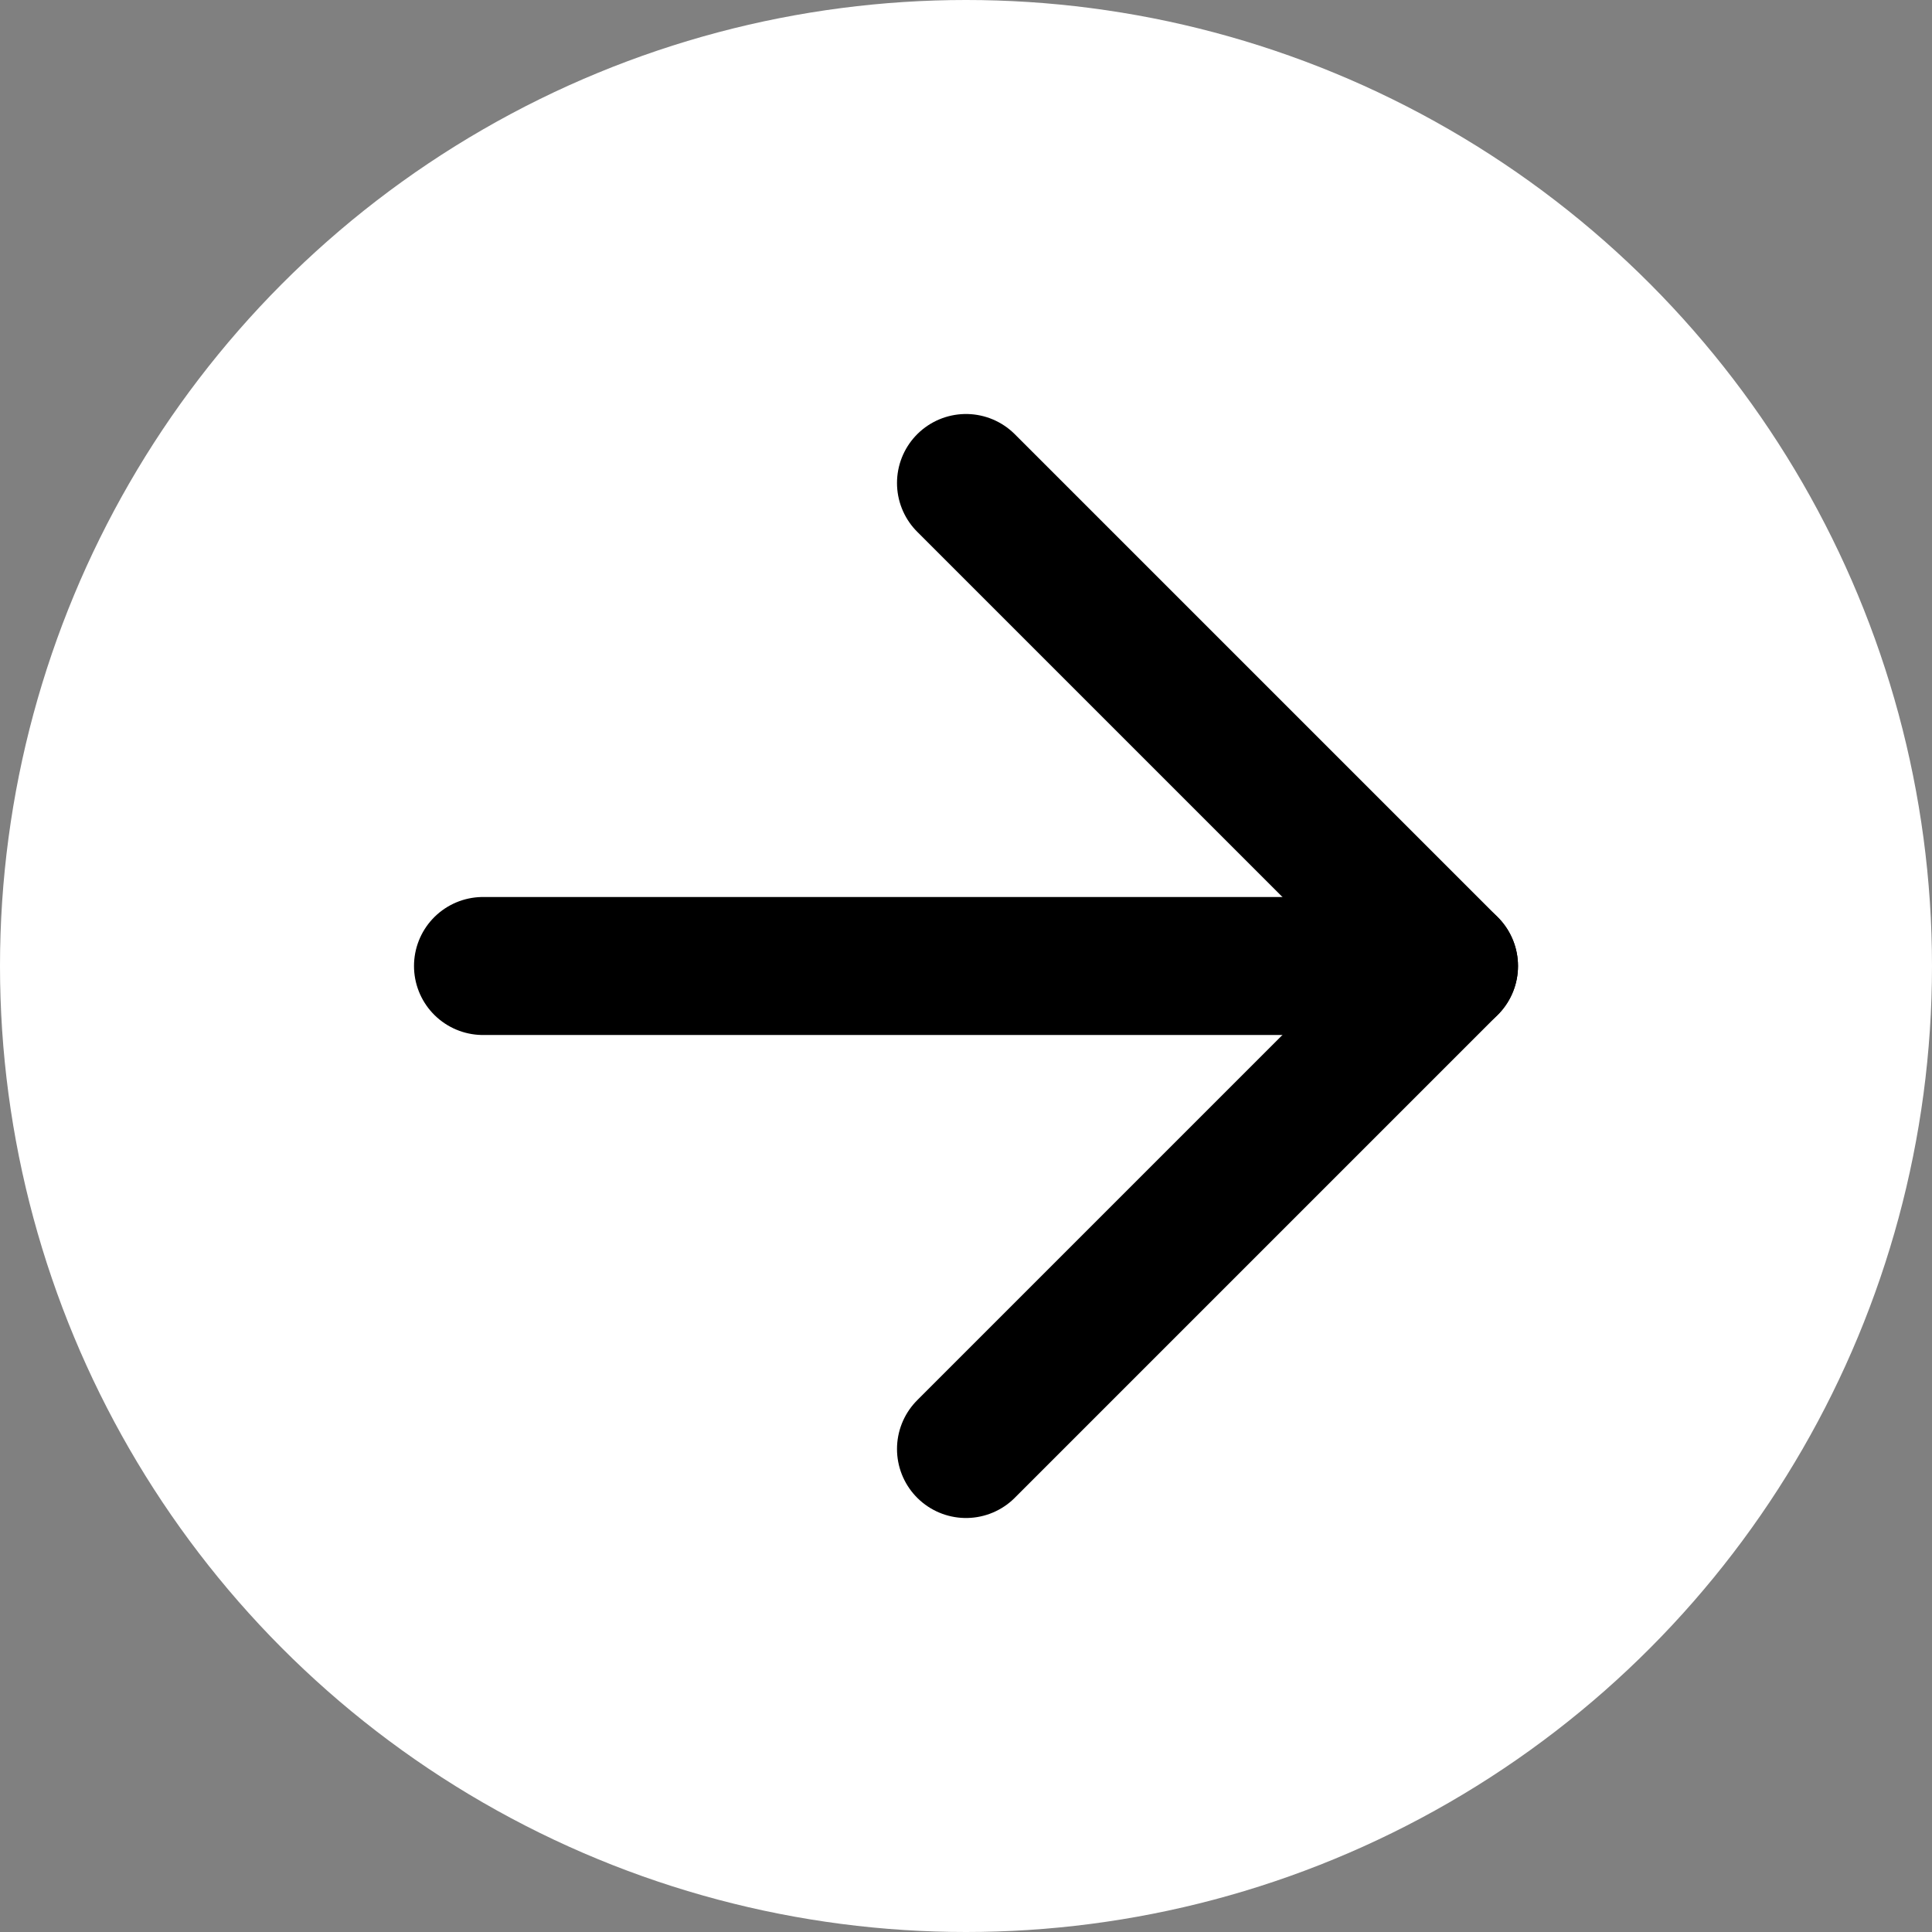
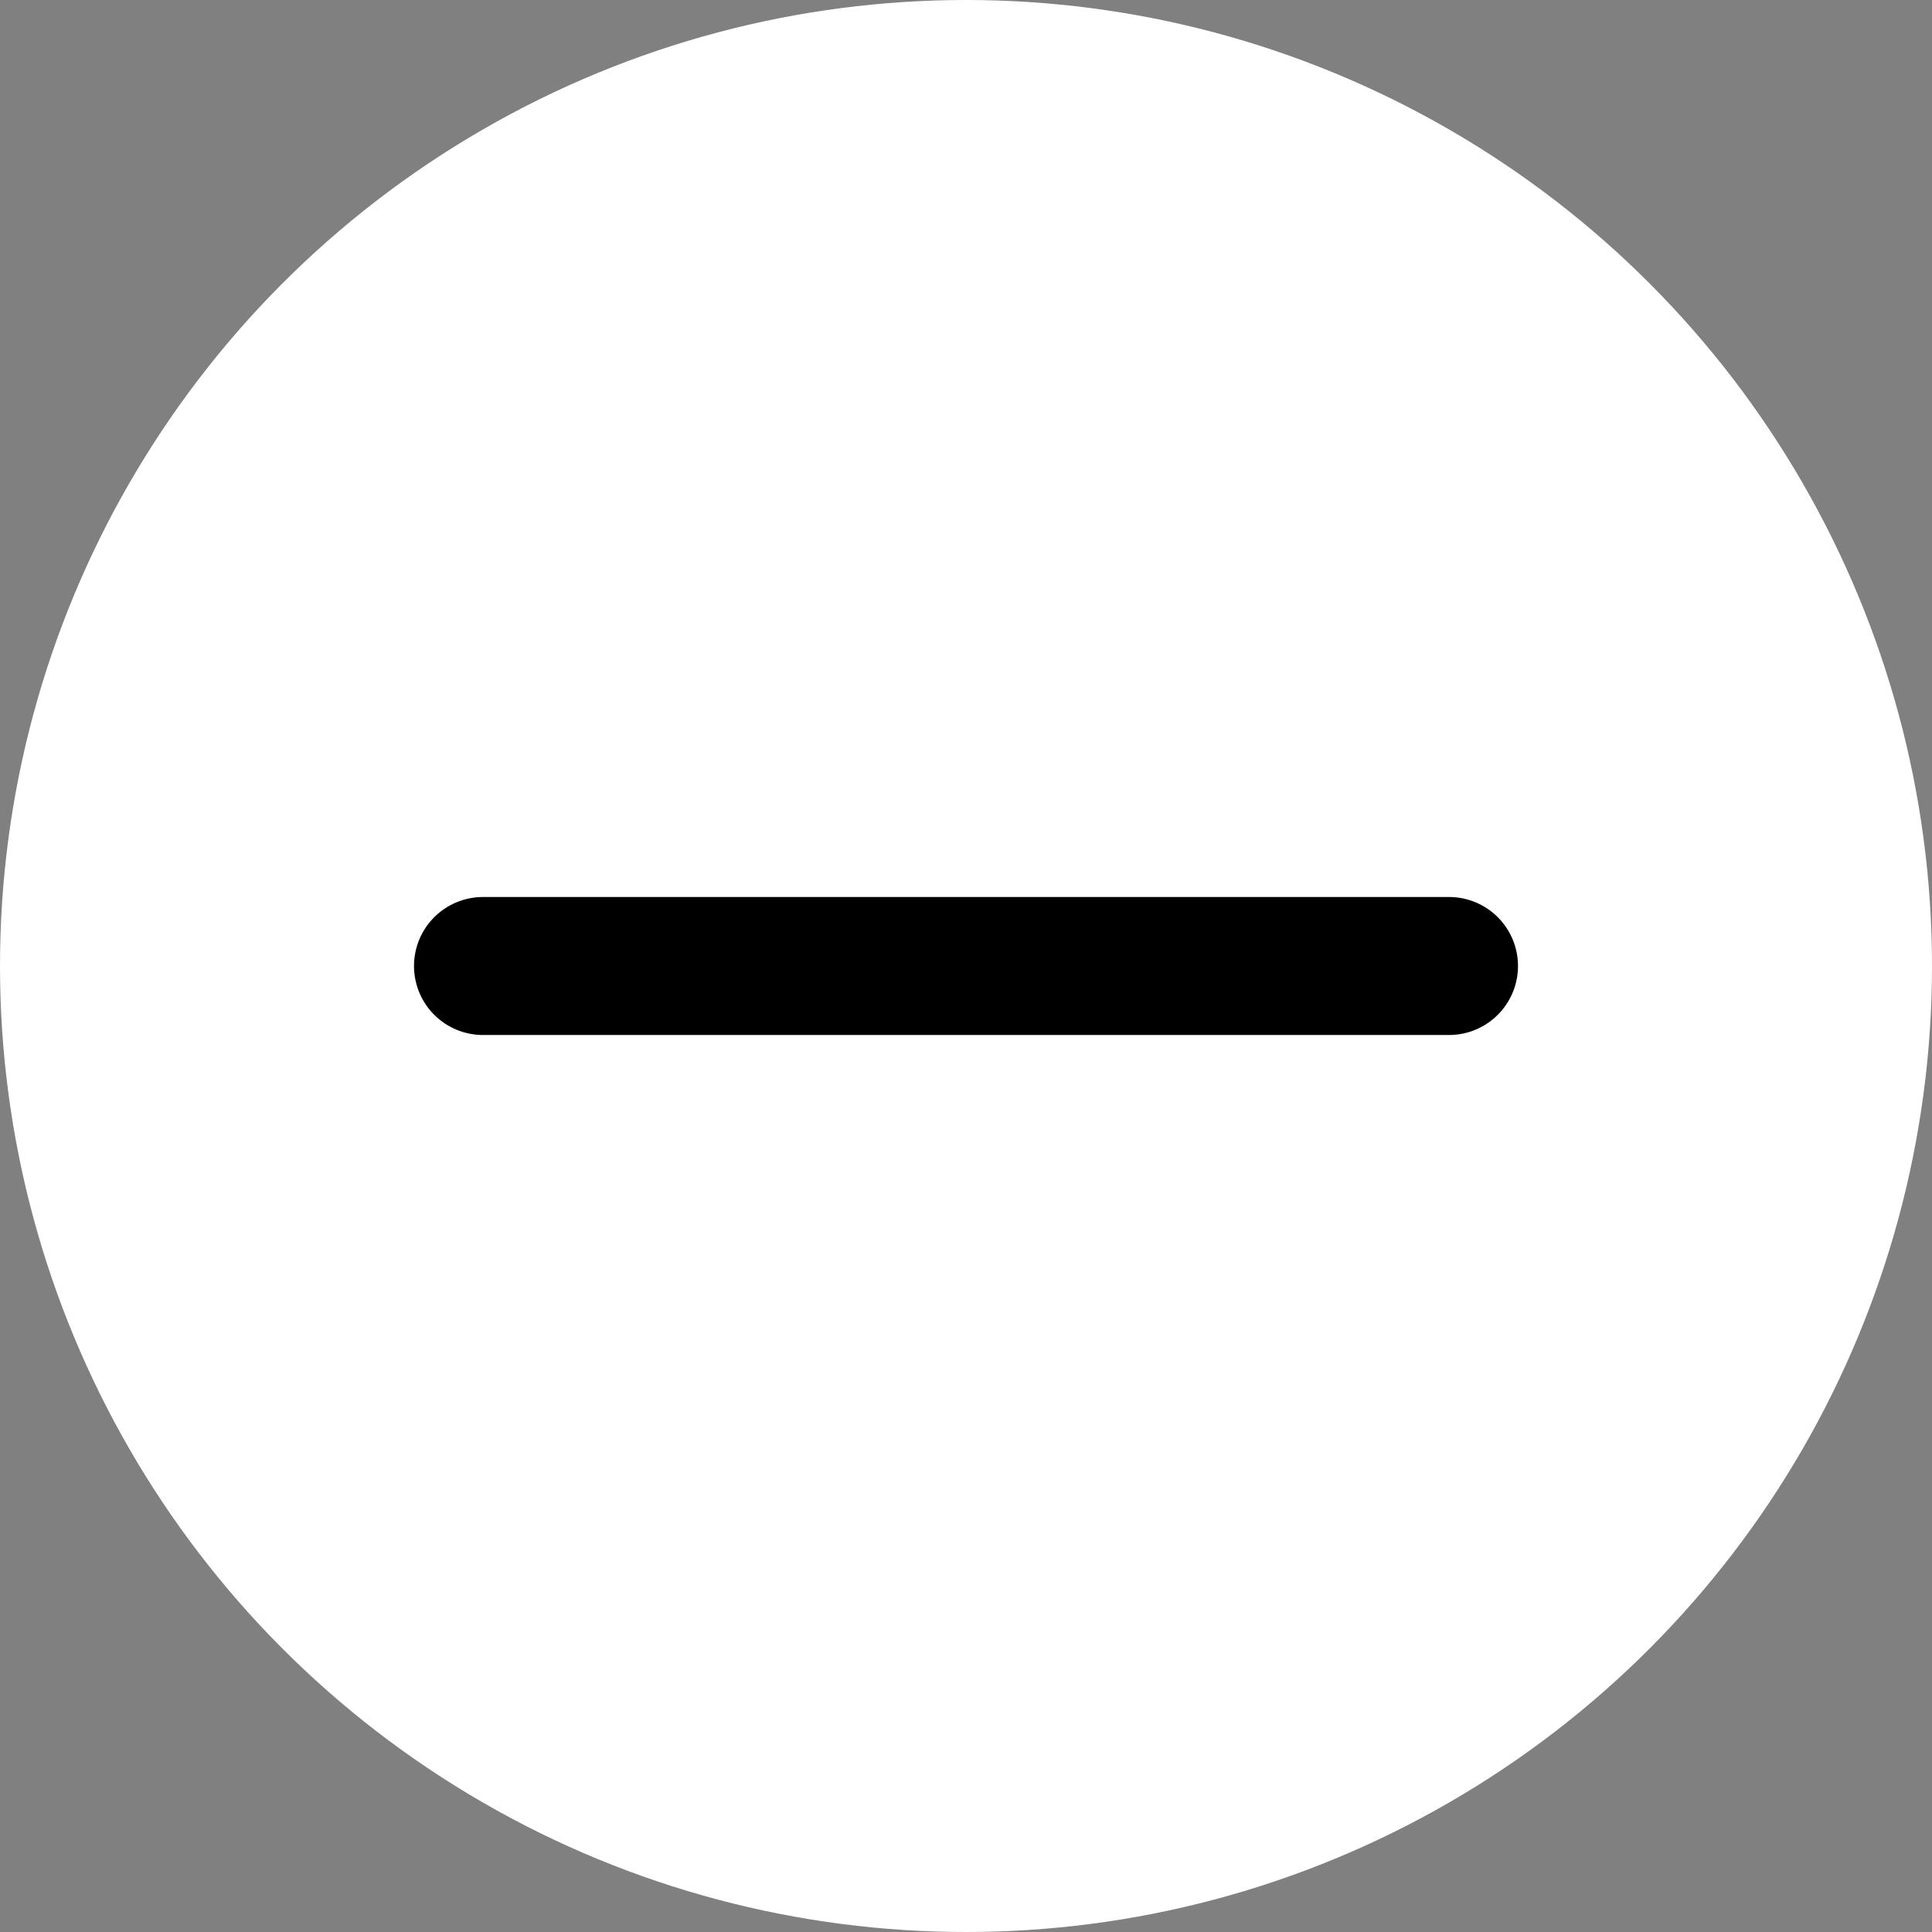
<svg xmlns="http://www.w3.org/2000/svg" width="28" height="28" viewBox="0 0 28 28" fill="none">
  <rect x="0" y="0" width="28" height="28" fill="#808080" stroke="none" />
  <circle cx="14" cy="14" r="14" fill="white" />
  <path d="M7 14H21" stroke="black" stroke-width="2" stroke-linecap="round" stroke-linejoin="round" />
-   <path d="M14 7L21 14L14 21" stroke="black" stroke-width="2" stroke-linecap="round" stroke-linejoin="round" />
</svg>